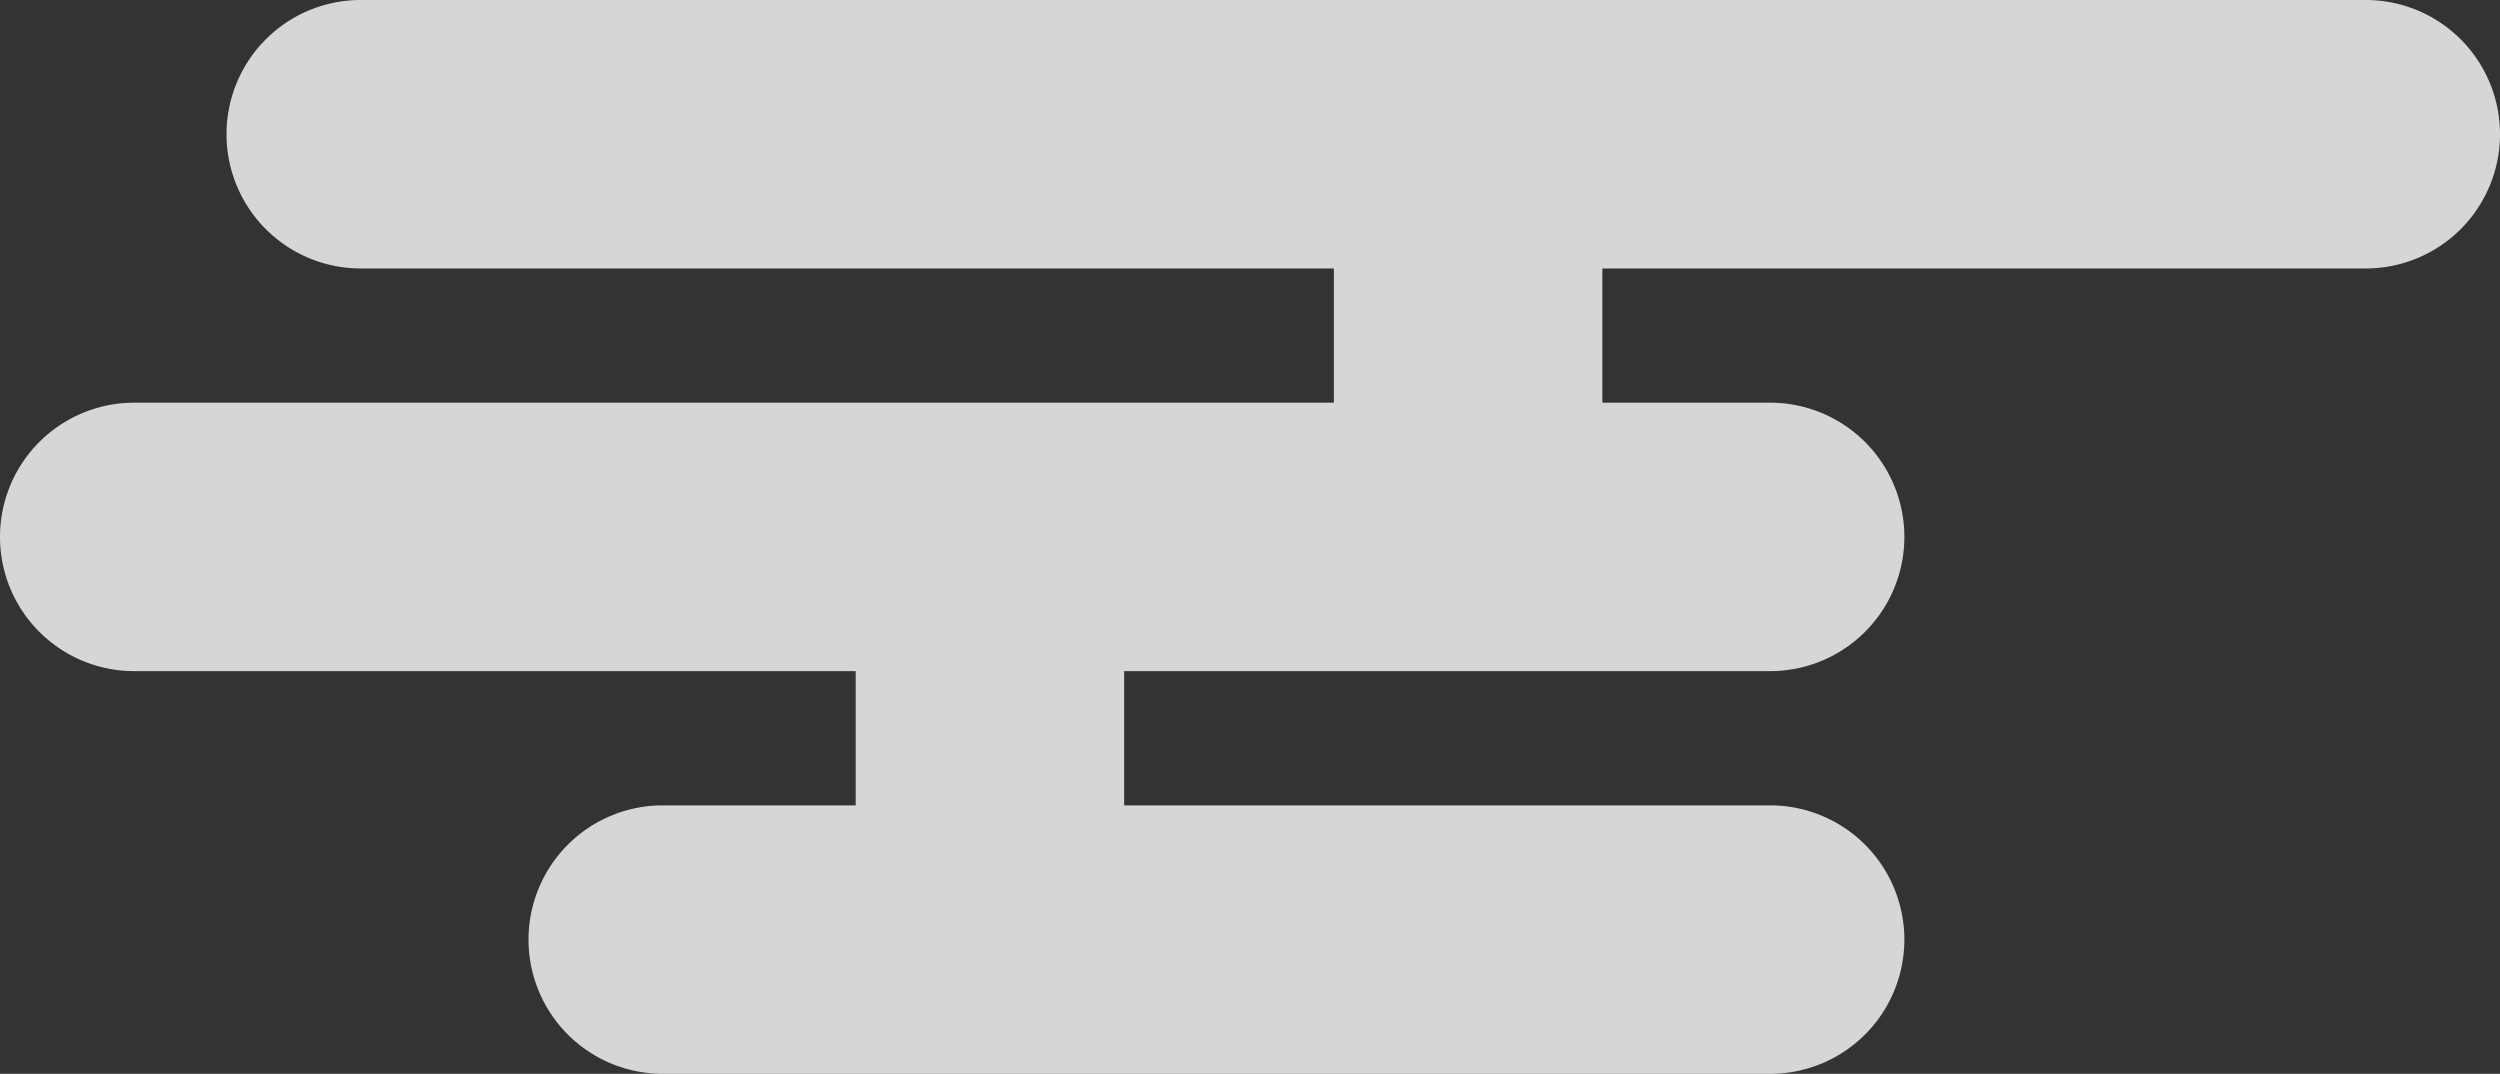
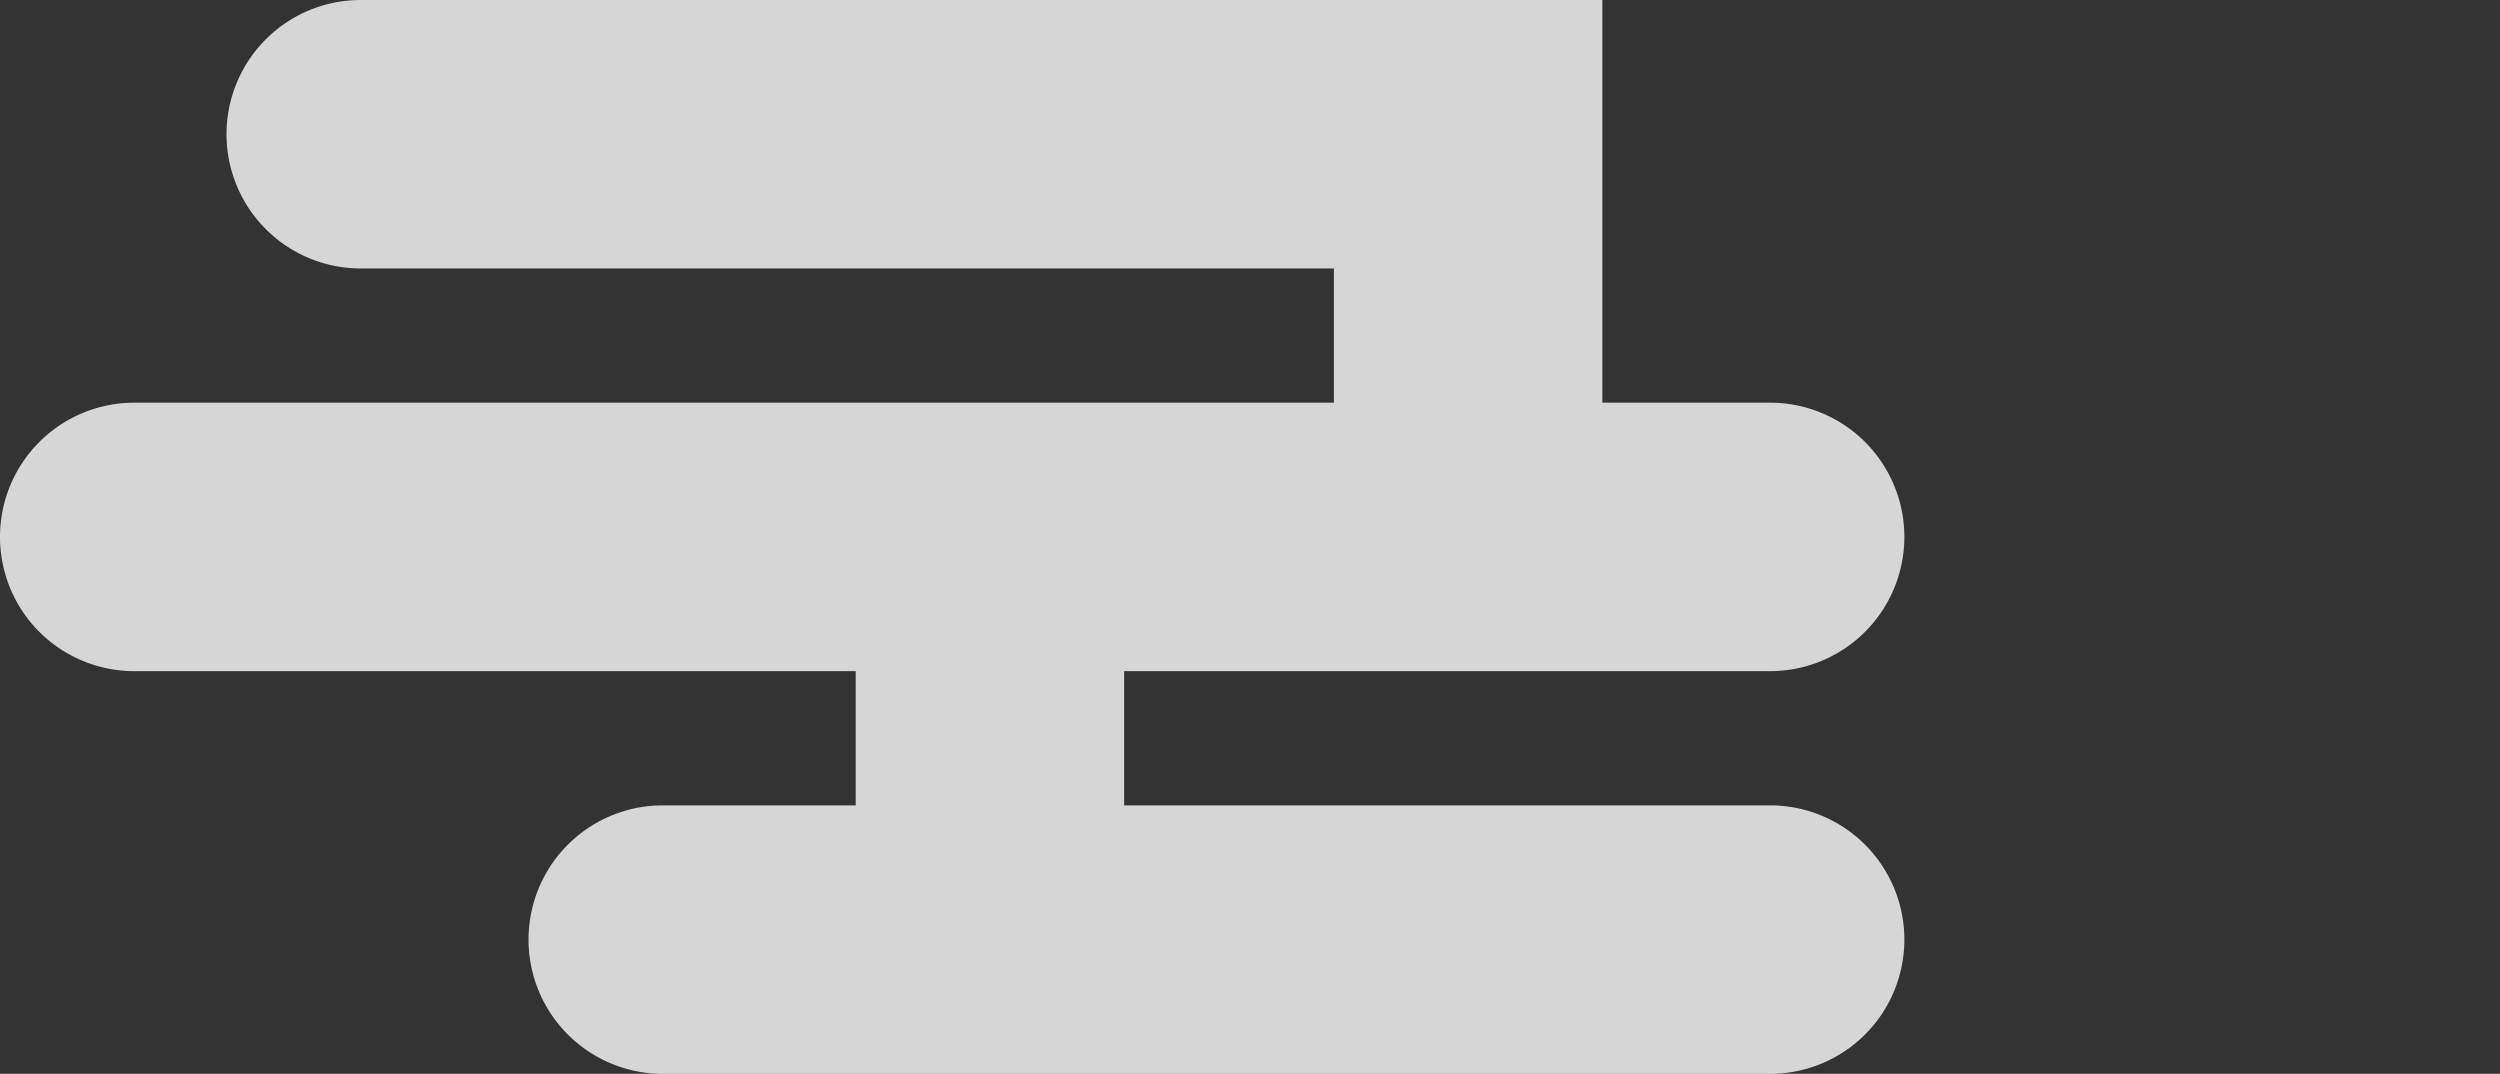
<svg xmlns="http://www.w3.org/2000/svg" width="298" height="128" viewBox="0 0 298 128">
  <rect x="0" y="0" width="298" height="128" fill="#333333" stroke="none" />
-   <path id="合体_44" data-name="合体 44" d="M-4546,130a16,16,0,0,1-16-16,16,16,0,0,1,16-16h23V82h-86a16,16,0,0,1-16-16,16,16,0,0,1,16-16h143V34h-116a16,16,0,0,1-16-16,16,16,0,0,1,16-16h239a16,16,0,0,1,16,16,16,16,0,0,1-16,16h-91V50h20a16,16,0,0,1,16,16,16,16,0,0,1-16,16h-77V98h77a16,16,0,0,1,16,16,16,16,0,0,1-16,16Z" transform="translate(4625 -2)" fill="#fff" opacity="0.8" />
+   <path id="合体_44" data-name="合体 44" d="M-4546,130a16,16,0,0,1-16-16,16,16,0,0,1,16-16h23V82h-86a16,16,0,0,1-16-16,16,16,0,0,1,16-16h143V34h-116a16,16,0,0,1-16-16,16,16,0,0,1,16-16h239h-91V50h20a16,16,0,0,1,16,16,16,16,0,0,1-16,16h-77V98h77a16,16,0,0,1,16,16,16,16,0,0,1-16,16Z" transform="translate(4625 -2)" fill="#fff" opacity="0.8" />
</svg>